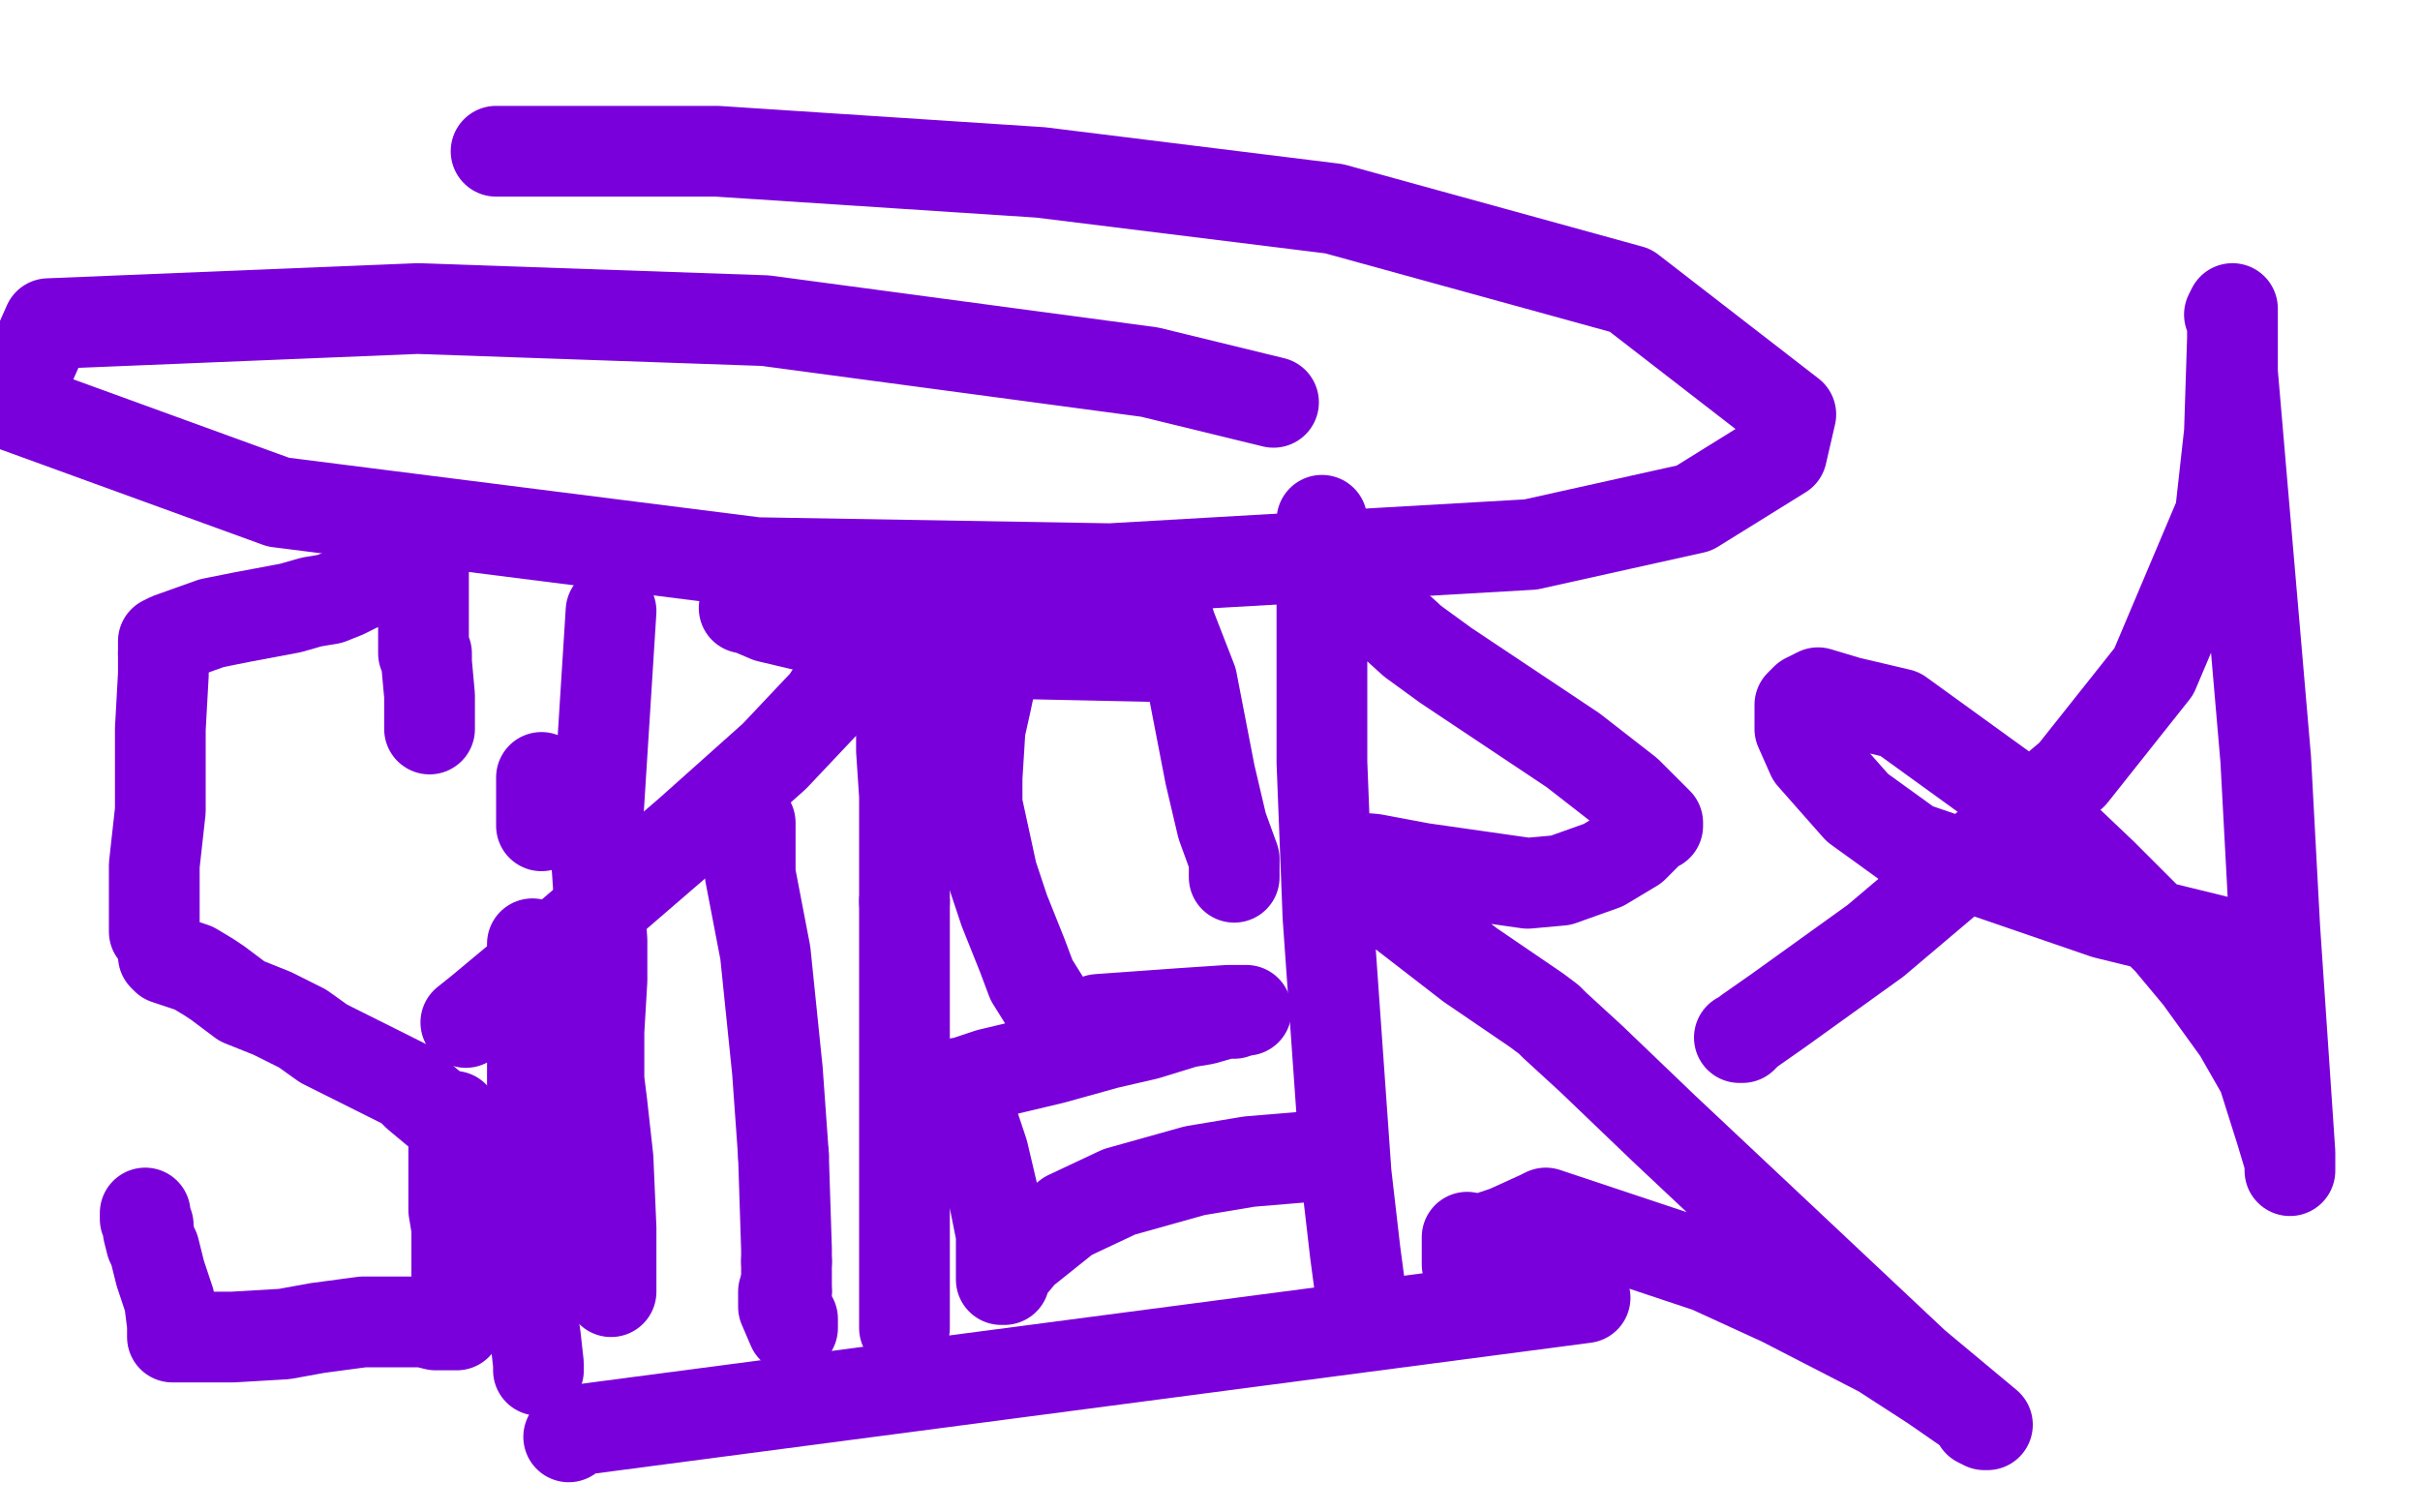
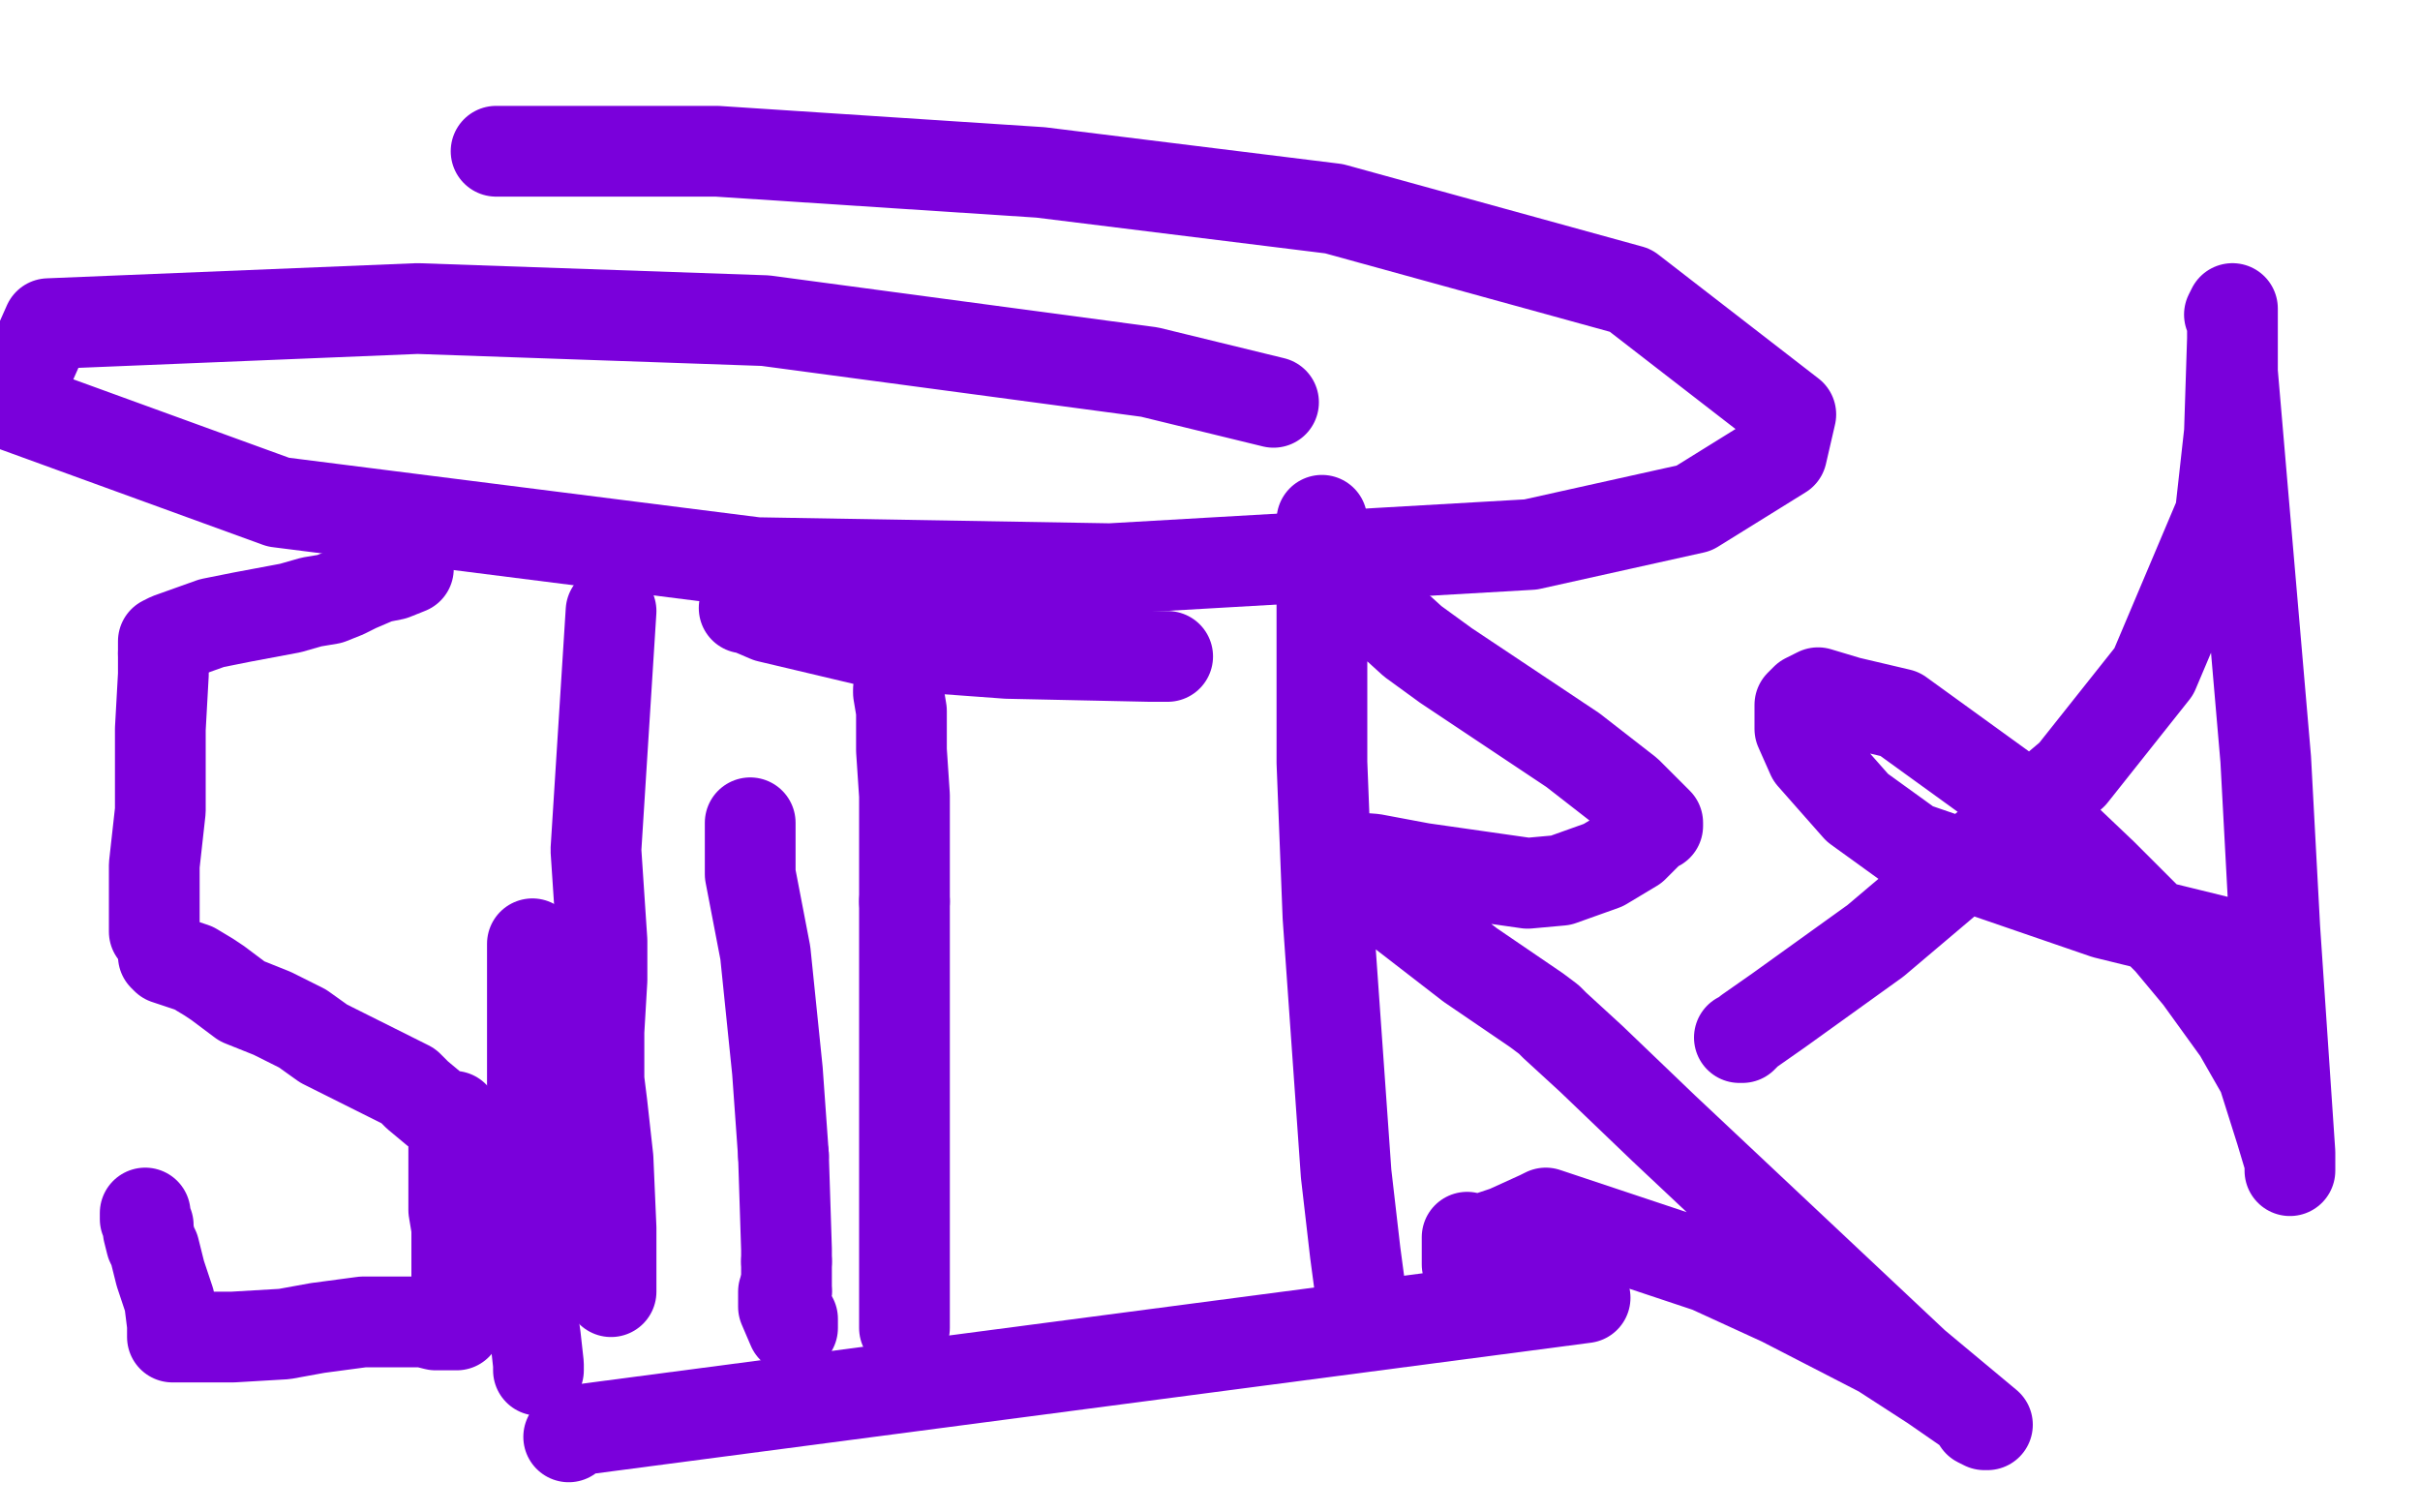
<svg xmlns="http://www.w3.org/2000/svg" width="800" height="500" version="1.1" style="stroke-antialiasing: false">
  <desc>This SVG has been created on https://colorillo.com/</desc>
  <rect x="0" y="0" width="800" height="500" style="fill: rgb(255,255,255); stroke-width:0" />
  <polyline points="51,308 51,307 51,307 51,303 51,303 51,298 51,298 51,291 51,291 51,289 51,289 51,286 51,286 53,268 53,261 53,254 53,249 53,241 54,223 54,216" style="fill: none; stroke: #7a00db; stroke-width: 30; stroke-linejoin: round; stroke-linecap: round; stroke-antialiasing: false; stroke-antialias: 0; opacity: 1.0" />
  <polyline points="54,216 54,213 54,212 56,211 70,206 80,204 96,201 103,199 109,198 114,196 118,194 125,191 130,190 135,188" style="fill: none; stroke: #7a00db; stroke-width: 30; stroke-linejoin: round; stroke-linecap: round; stroke-antialiasing: false; stroke-antialias: 0; opacity: 1.0" />
-   <polyline points="135,188 139,187 140,187 140,188 140,197 140,204 140,213 140,215 140,216 141,216 141,219 142,230 142,235 142,238 142,239 142,241" style="fill: none; stroke: #7a00db; stroke-width: 30; stroke-linejoin: round; stroke-linecap: round; stroke-antialiasing: false; stroke-antialias: 0; opacity: 1.0" />
  <polyline points="54,316 55,317 55,317 64,320 64,320 69,323 69,323 72,325 72,325 76,328 76,328 80,331 80,331 85,333 85,333 90,335 90,335 94,337 100,340 107,345 115,349 127,355 131,357 135,359 138,362 144,367 148,369 150,369 150,370 150,371 150,376 150,383 150,389 150,395 150,400 151,406 151,411 151,414 151,419 151,421 151,424 151,425 151,429 151,431 151,432 151,434 151,436 151,438 149,438 144,438 140,437 132,437 125,437 120,437 105,439 94,441 77,442 67,442 60,442 57,442 57,441 57,438 56,430 53,421 52,417 51,413 50,411 49,407 49,405 48,403 48,401" style="fill: none; stroke: #7a00db; stroke-width: 30; stroke-linejoin: round; stroke-linecap: round; stroke-antialiasing: false; stroke-antialias: 0; opacity: 1.0" />
  <polyline points="178,453 178,451 178,451 177,442 177,442 176,435 176,435 176,428 176,428 176,421 176,421 175,413 175,413 175,400 175,391 175,377 176,363 176,351 176,345 176,321 176,317 176,316 176,313 176,312" style="fill: none; stroke: #7a00db; stroke-width: 30; stroke-linejoin: round; stroke-linecap: round; stroke-antialiasing: false; stroke-antialias: 0; opacity: 1.0" />
-   <polyline points="179,257 179,258 179,258 179,267 179,267 179,272 179,272 179,273 179,273" style="fill: none; stroke: #7a00db; stroke-width: 30; stroke-linejoin: round; stroke-linecap: round; stroke-antialiasing: false; stroke-antialias: 0; opacity: 1.0" />
  <polyline points="202,427 202,425 202,425 202,424 202,424 202,417 202,417 202,406 202,406 201,383 201,383 199,365 199,365 198,357 198,357 198,348 198,348 198,341 198,341 199,324 199,324 199,311 199,311 198,296 198,296 197,281 197,281 202,202 202,202" style="fill: none; stroke: #7a00db; stroke-width: 30; stroke-linejoin: round; stroke-linecap: round; stroke-antialiasing: false; stroke-antialias: 0; opacity: 1.0" />
-   <polyline points="283,218 282,218 282,218 273,232 273,232 256,250 256,250 228,275 228,275 177,319 177,319 159,334 154,338" style="fill: none; stroke: #7a00db; stroke-width: 30; stroke-linejoin: round; stroke-linecap: round; stroke-antialiasing: false; stroke-antialias: 0; opacity: 1.0" />
  <polyline points="259,382 260,413 260,417" style="fill: none; stroke: #7a00db; stroke-width: 30; stroke-linejoin: round; stroke-linecap: round; stroke-antialiasing: false; stroke-antialias: 0; opacity: 1.0" />
  <polyline points="248,272 248,273 248,273 248,280 248,280 248,289 248,289 253,315 253,315 257,354 257,354 259,382 259,382" style="fill: none; stroke: #7a00db; stroke-width: 30; stroke-linejoin: round; stroke-linecap: round; stroke-antialiasing: false; stroke-antialias: 0; opacity: 1.0" />
  <polyline points="260,417 260,418 260,421 260,424 260,426 260,427" style="fill: none; stroke: #7a00db; stroke-width: 30; stroke-linejoin: round; stroke-linecap: round; stroke-antialiasing: false; stroke-antialias: 0; opacity: 1.0" />
  <polyline points="260,427 259,427 259,432 262,439 262,436" style="fill: none; stroke: #7a00db; stroke-width: 30; stroke-linejoin: round; stroke-linecap: round; stroke-antialiasing: false; stroke-antialias: 0; opacity: 1.0" />
  <polyline points="299,439 299,438 299,438 299,436 299,436 299,423 299,423 299,404 299,404 299,381 299,381 299,359 299,359 299,334 299,334 299,298 299,298" style="fill: none; stroke: #7a00db; stroke-width: 30; stroke-linejoin: round; stroke-linecap: round; stroke-antialiasing: false; stroke-antialias: 0; opacity: 1.0" />
  <polyline points="299,298 299,263 298,248 298,245 298,244 298,241 298,235 297,229 297,228" style="fill: none; stroke: #7a00db; stroke-width: 30; stroke-linejoin: round; stroke-linecap: round; stroke-antialiasing: false; stroke-antialias: 0; opacity: 1.0" />
  <polyline points="246,201 247,201 247,201 254,204 254,204 292,213 292,213 333,216 333,216 380,217 380,217 384,217 384,217 385,217 386,217" style="fill: none; stroke: #7a00db; stroke-width: 30; stroke-linejoin: round; stroke-linecap: round; stroke-antialiasing: false; stroke-antialias: 0; opacity: 1.0" />
-   <polyline points="408,290 408,284 408,284 404,273 404,273 400,256 400,256 394,225 394,225 387,207 387,207 385,200 385,200 382,196 382,196 380,195 373,195 363,195 353,195 340,197 337,200 330,213 326,232 324,241 323,257 323,266 328,289 332,301 338,316 341,324 346,332 352,342 353,342 356,341 363,337 377,336 391,335 406,334 412,334 411,334 408,335 405,335 398,337 392,338 379,342 366,345 348,350 327,355 318,358 317,358 318,363 321,369 325,381 329,398 331,408 331,416 331,419 331,420 331,422 331,423 332,423 333,420 338,414 353,402 370,394 395,387 413,384 437,382 438,382 438,383" style="fill: none; stroke: #7a00db; stroke-width: 30; stroke-linejoin: round; stroke-linecap: round; stroke-antialiasing: false; stroke-antialias: 0; opacity: 1.0" />
  <polyline points="450,436 450,435 450,435 450,429 450,429 448,414 448,414 445,388 445,388 439,303 439,303 437,252 437,252 437,200 437,176 437,172 437,173 438,182 445,192 467,212 478,220 520,248 538,262 548,272 548,273 546,274 540,280 530,286 516,291 505,292 470,287 454,284 441,283 440,283 440,284 451,292 464,302 486,319 508,334 512,337 514,339 526,350 550,373 633,451 651,466 657,471 656,471 654,470 652,467 639,458 622,447 589,430 565,419 520,404 511,401 509,402 498,407 489,410 485,410 485,409 485,410 485,411 485,412 485,414 485,417 485,418 485,417" style="fill: none; stroke: #7a00db; stroke-width: 30; stroke-linejoin: round; stroke-linecap: round; stroke-antialiasing: false; stroke-antialias: 0; opacity: 1.0" />
  <polyline points="188,475 189,473 189,473 524,429 524,429" style="fill: none; stroke: #7a00db; stroke-width: 30; stroke-linejoin: round; stroke-linecap: round; stroke-antialiasing: false; stroke-antialias: 0; opacity: 1.0" />
  <polyline points="575,343 576,343 576,343 578,341 578,341 588,334 588,334 620,311 620,311 685,256 685,256 712,222 712,222 734,170 734,170 737,143 737,143 738,112 738,112 738,104 738,104 737,104 738,102 738,106 738,123 741,158 749,251 752,307 757,381 757,387 757,385 757,384 754,374 748,355 740,341 727,323 717,311 695,289 675,270 628,236 611,232 601,229 597,231 595,233 595,241 599,250 614,267 632,280 696,302 749,315" style="fill: none; stroke: #7a00db; stroke-width: 30; stroke-linejoin: round; stroke-linecap: round; stroke-antialiasing: false; stroke-antialias: 0; opacity: 1.0" />
  <polyline points="421,133 380,123 380,123 253,106 253,106 138,102 138,102 16,107 16,107 4,134 92,166 250,186 367,188 506,180 560,168 589,150 592,137 539,96 441,69 344,57 237,50 164,50" style="fill: none; stroke: #7a00db; stroke-width: 30; stroke-linejoin: round; stroke-linecap: round; stroke-antialiasing: false; stroke-antialias: 0; opacity: 1.0" />
</svg>